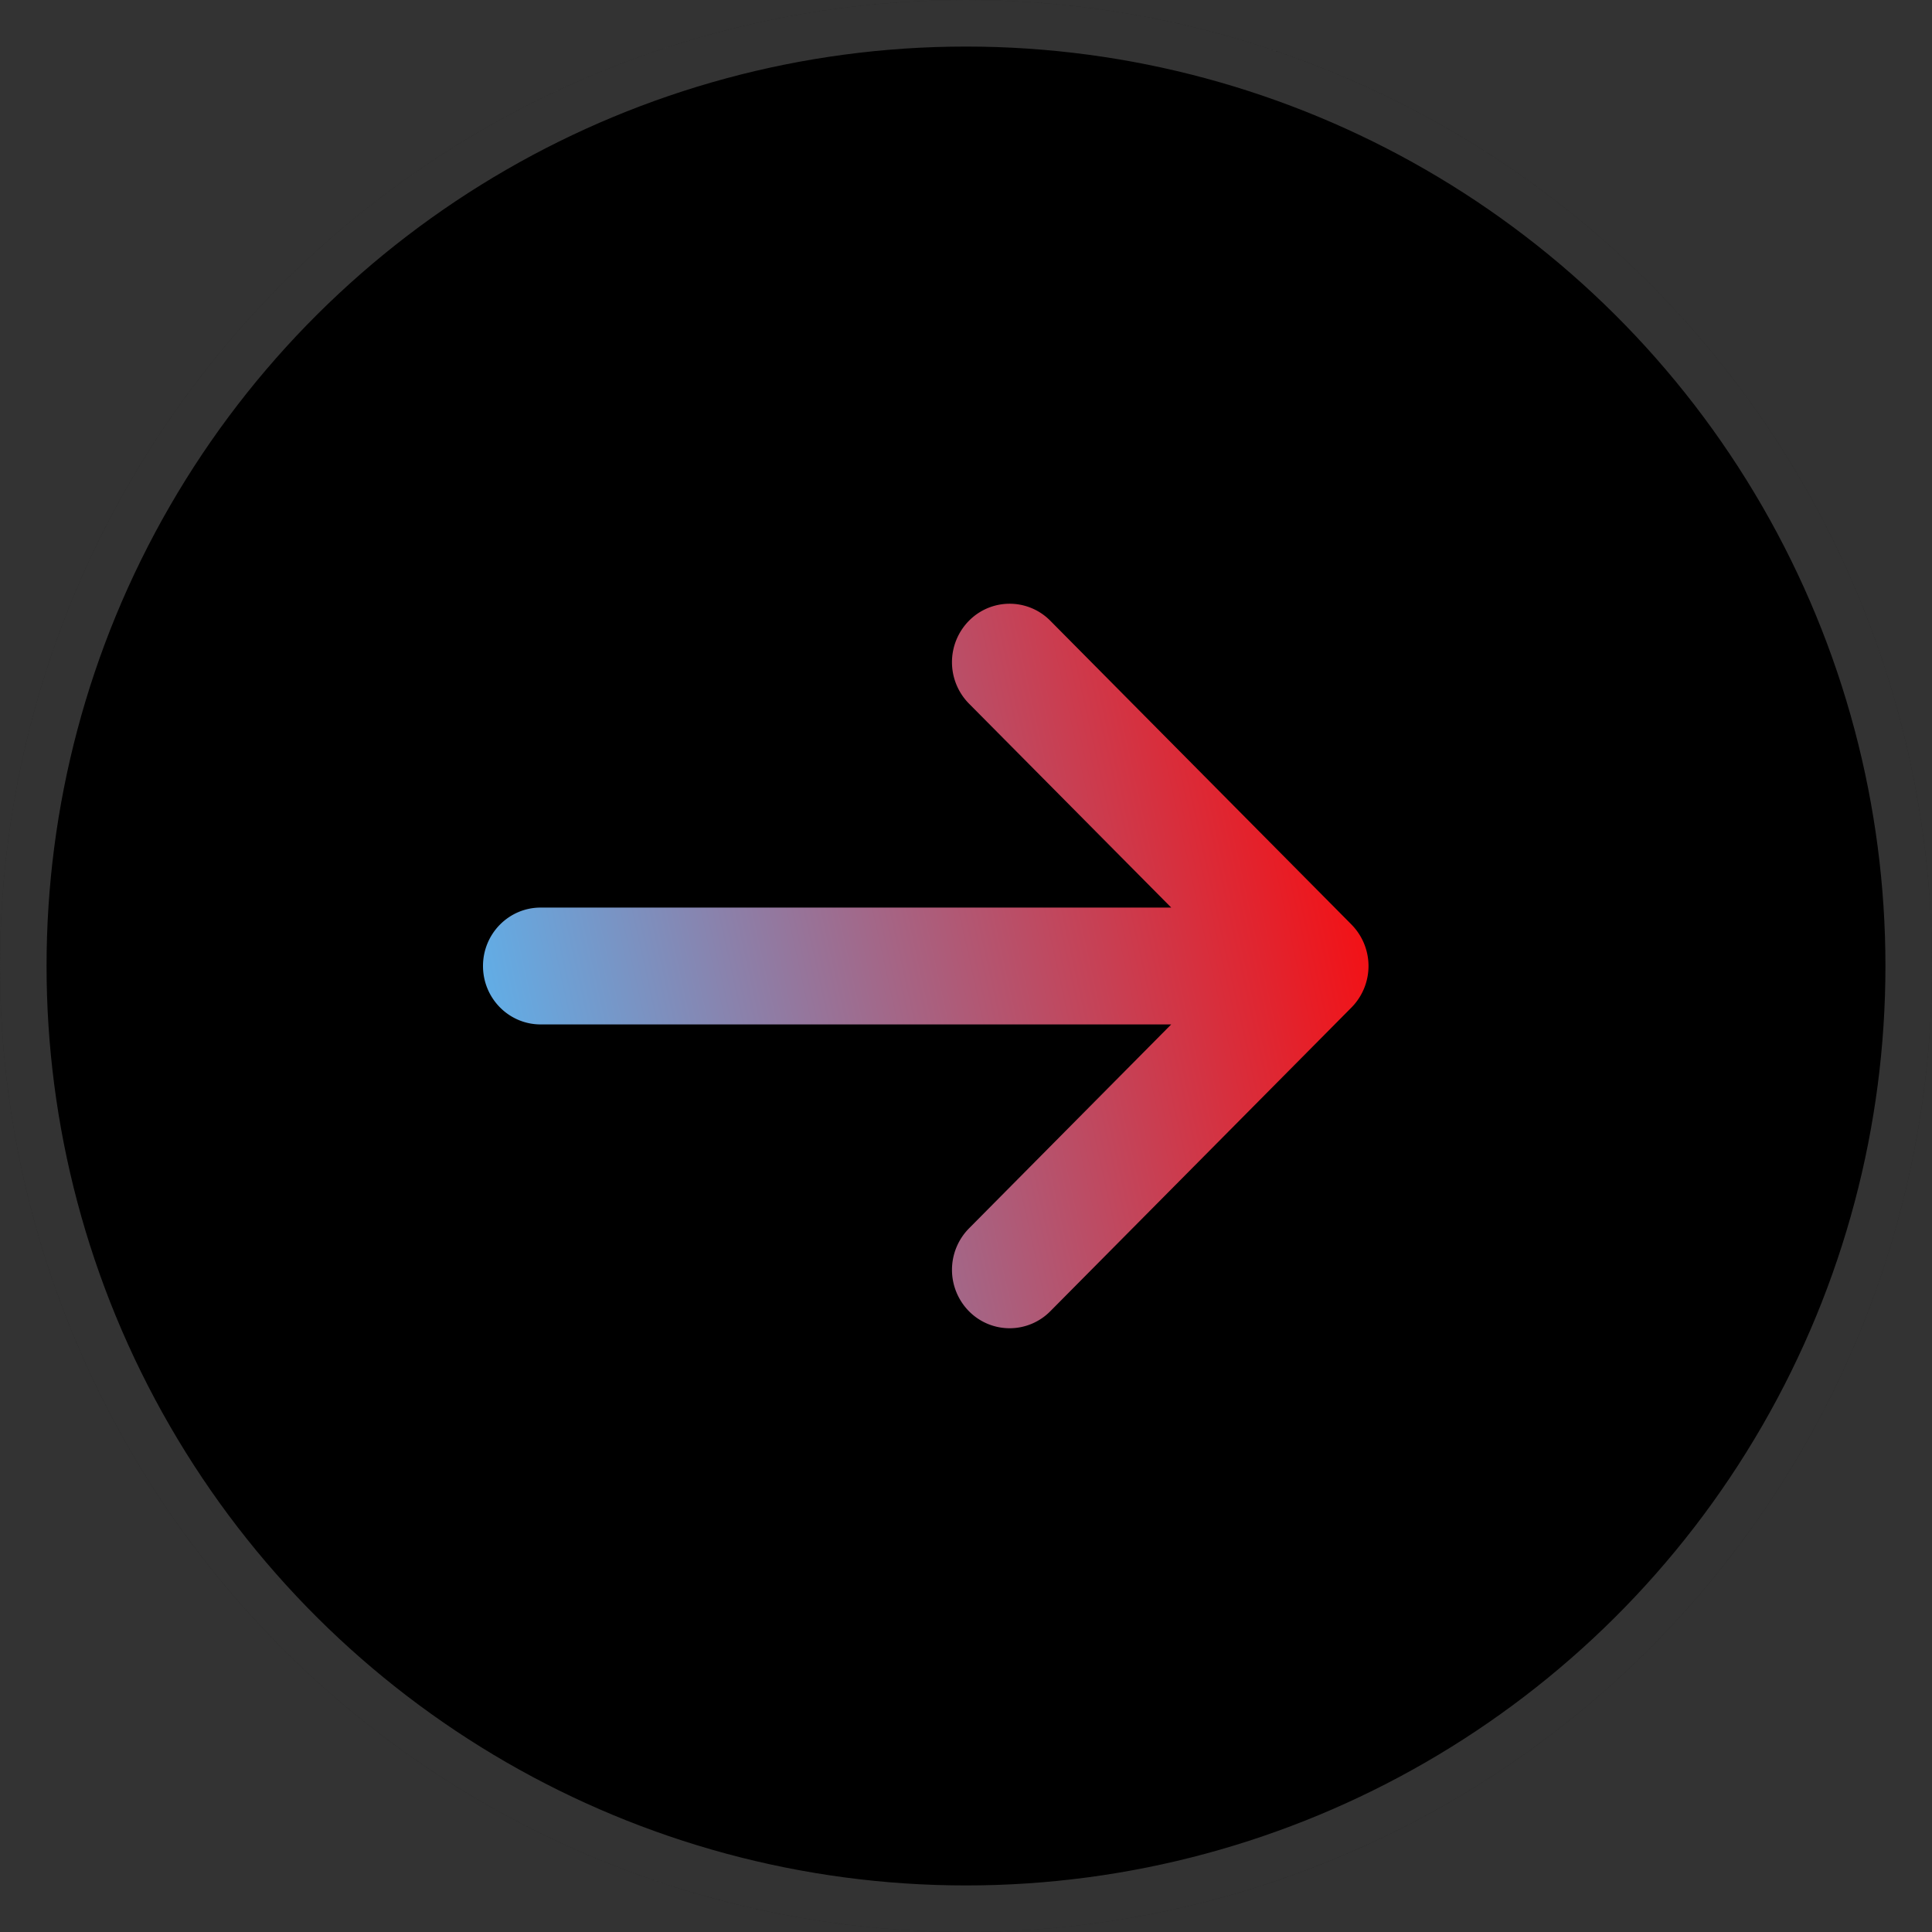
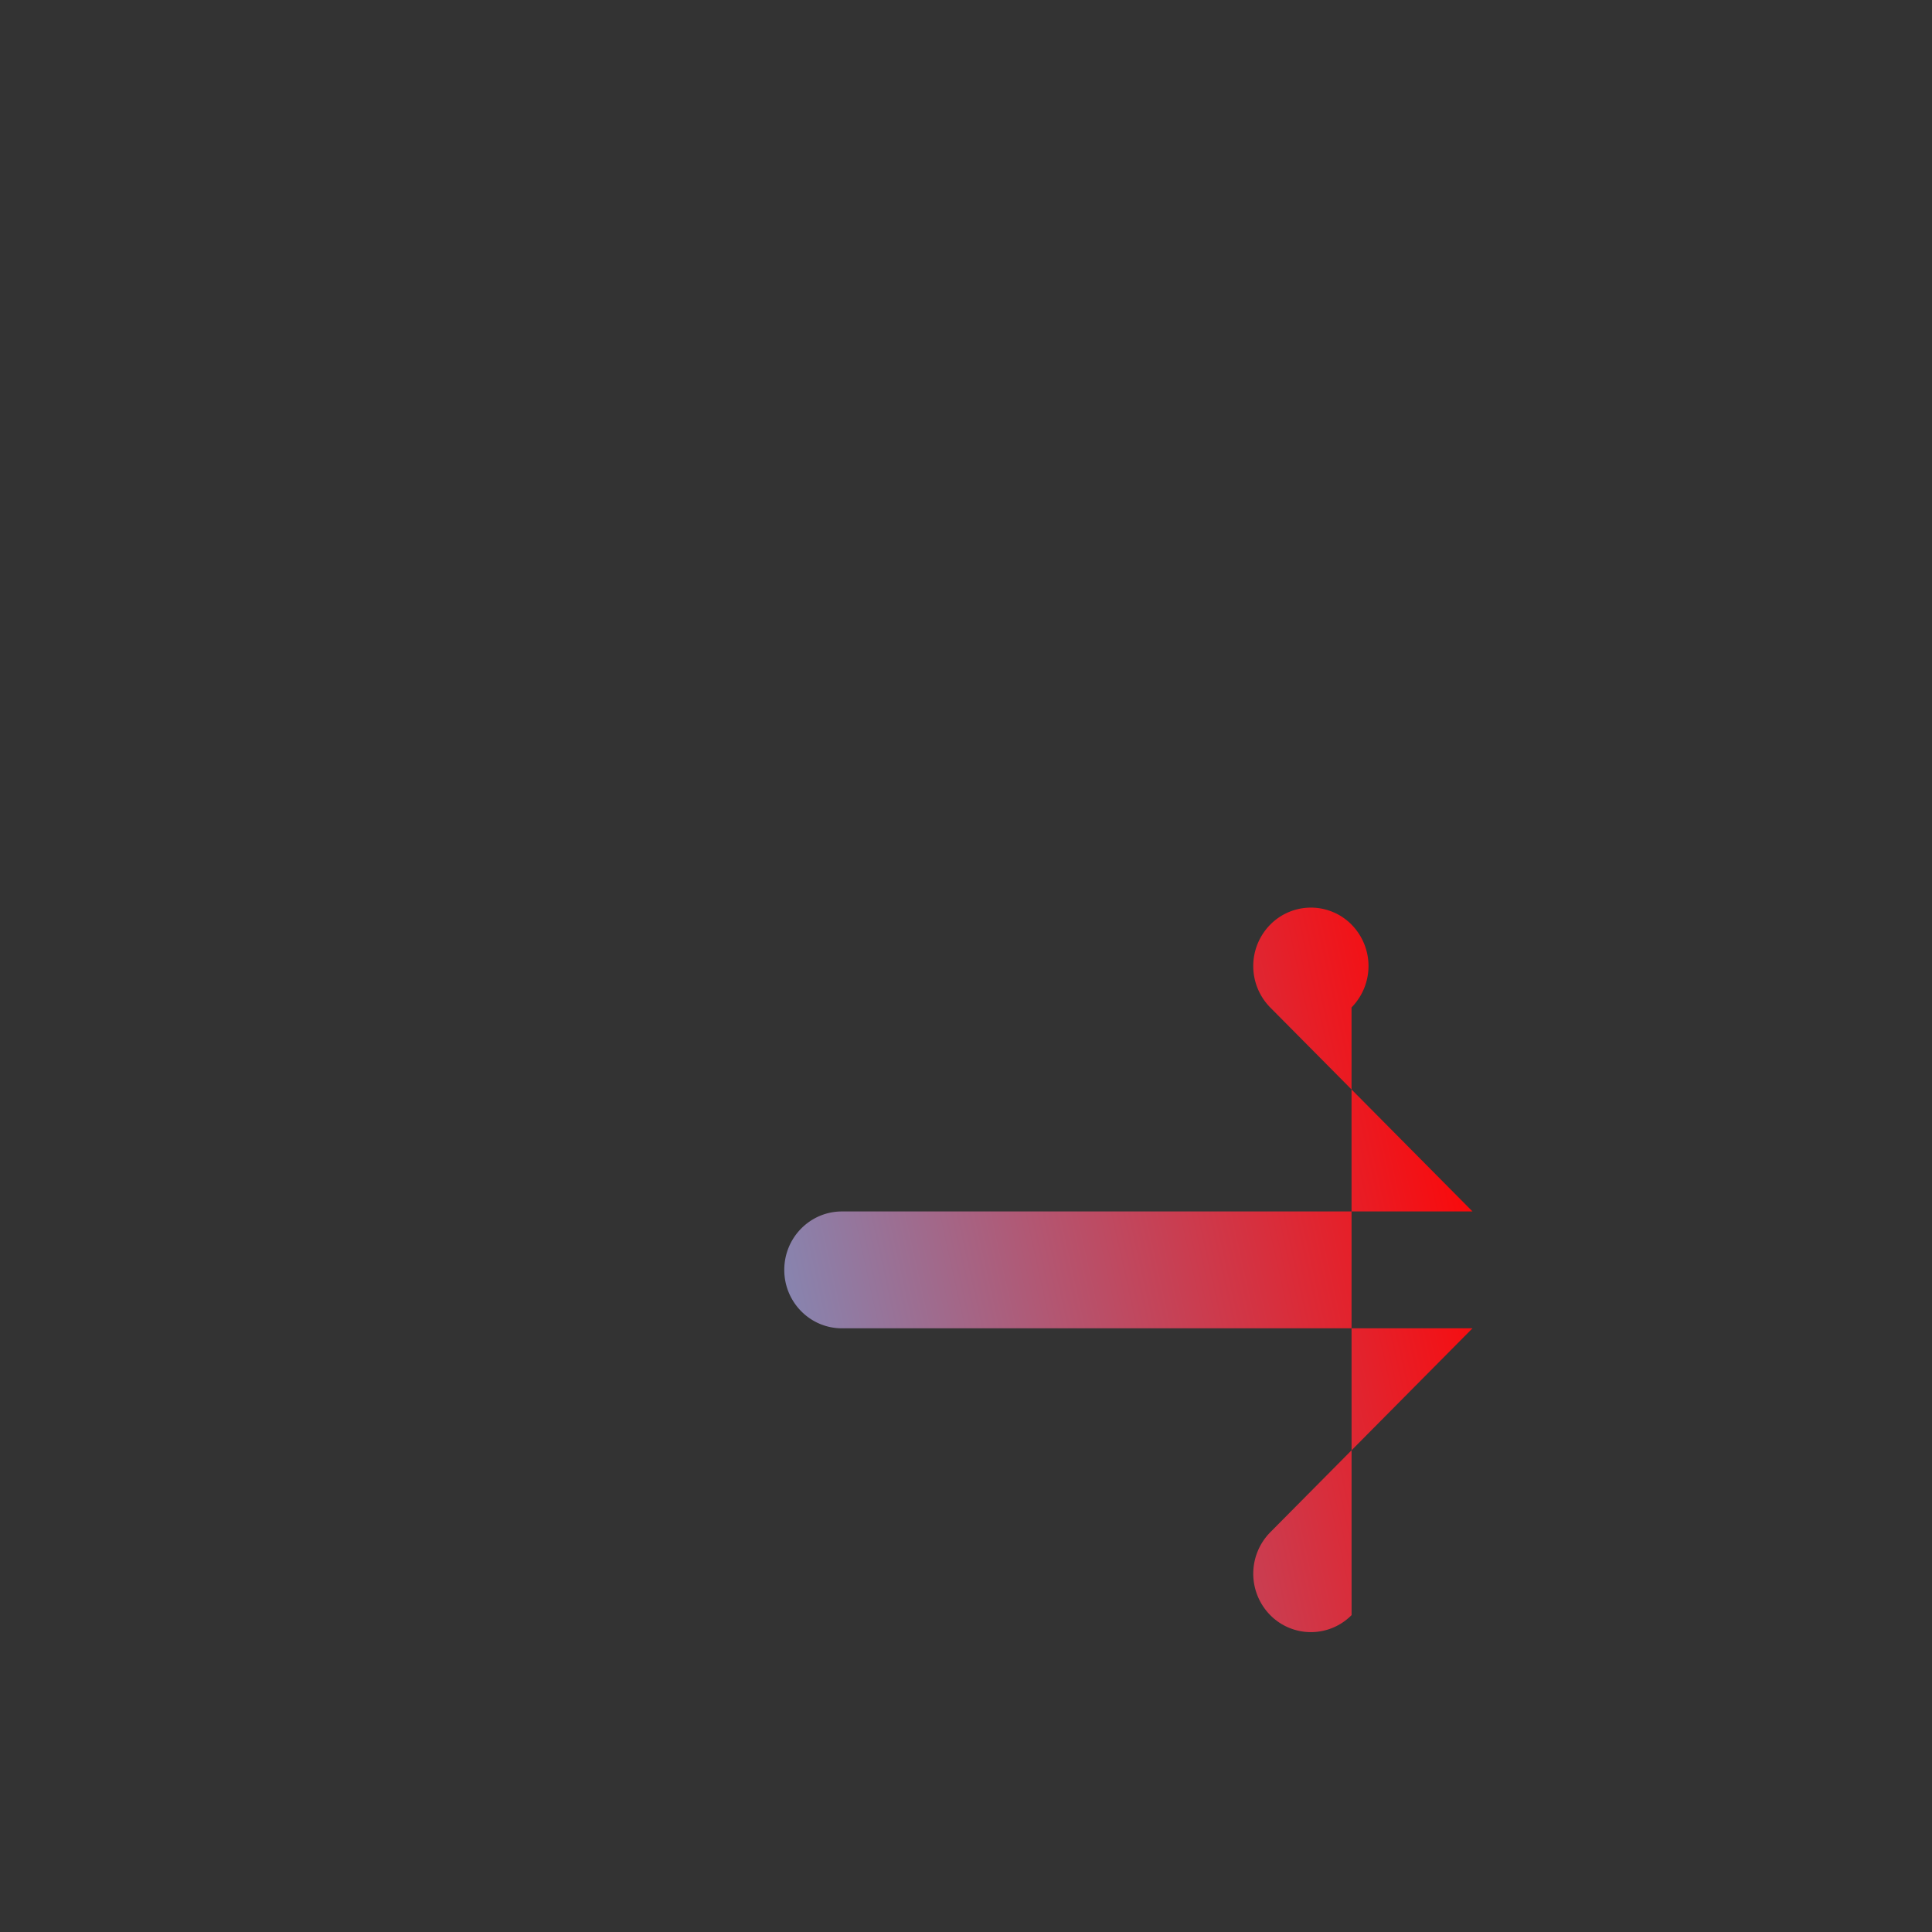
<svg xmlns="http://www.w3.org/2000/svg" width="83" height="83" fill="none">
  <rect width="100%" height="100%" fill="#333333" stroke="none" />
-   <circle cx="41.5" cy="41.5" r="41.5" transform="rotate(-90 41.5 41.5)" fill="#000" />
-   <circle cx="41.5" cy="41.5" r="40.5" transform="rotate(-90 41.5 41.5)" stroke="#fff" stroke-opacity=".2" stroke-width="2" />
-   <path d="M58.065 39.723l-.002-.002-12.941-13.053a2.453 2.453 0 0 0-3.503.009 2.534 2.534 0 0 0 .008 3.55l8.69 8.763h-27.09c-1.368 0-2.477 1.124-2.477 2.51 0 1.386 1.109 2.51 2.477 2.51h27.089l-8.688 8.763a2.534 2.534 0 0 0-.009 3.55 2.454 2.454 0 0 0 3.503.008L58.063 43.28l.002-.002a2.536 2.536 0 0 0 0-3.554z" fill="url(#paint0_linear_364_1675)" />
+   <path d="M58.065 39.723a2.453 2.453 0 0 0-3.503.009 2.534 2.534 0 0 0 .008 3.55l8.69 8.763h-27.09c-1.368 0-2.477 1.124-2.477 2.51 0 1.386 1.109 2.51 2.477 2.51h27.089l-8.688 8.763a2.534 2.534 0 0 0-.009 3.55 2.454 2.454 0 0 0 3.503.008L58.063 43.28l.002-.002a2.536 2.536 0 0 0 0-3.554z" fill="url(#paint0_linear_364_1675)" />
  <defs>
    <linearGradient id="paint0_linear_364_1675" x1="58.792" y1="25.938" x2="14.696" y2="35.71" gradientUnits="userSpaceOnUse">
      <stop stop-color="#FF0404" />
      <stop offset="1" stop-color="#50C0FF" />
    </linearGradient>
  </defs>
</svg>